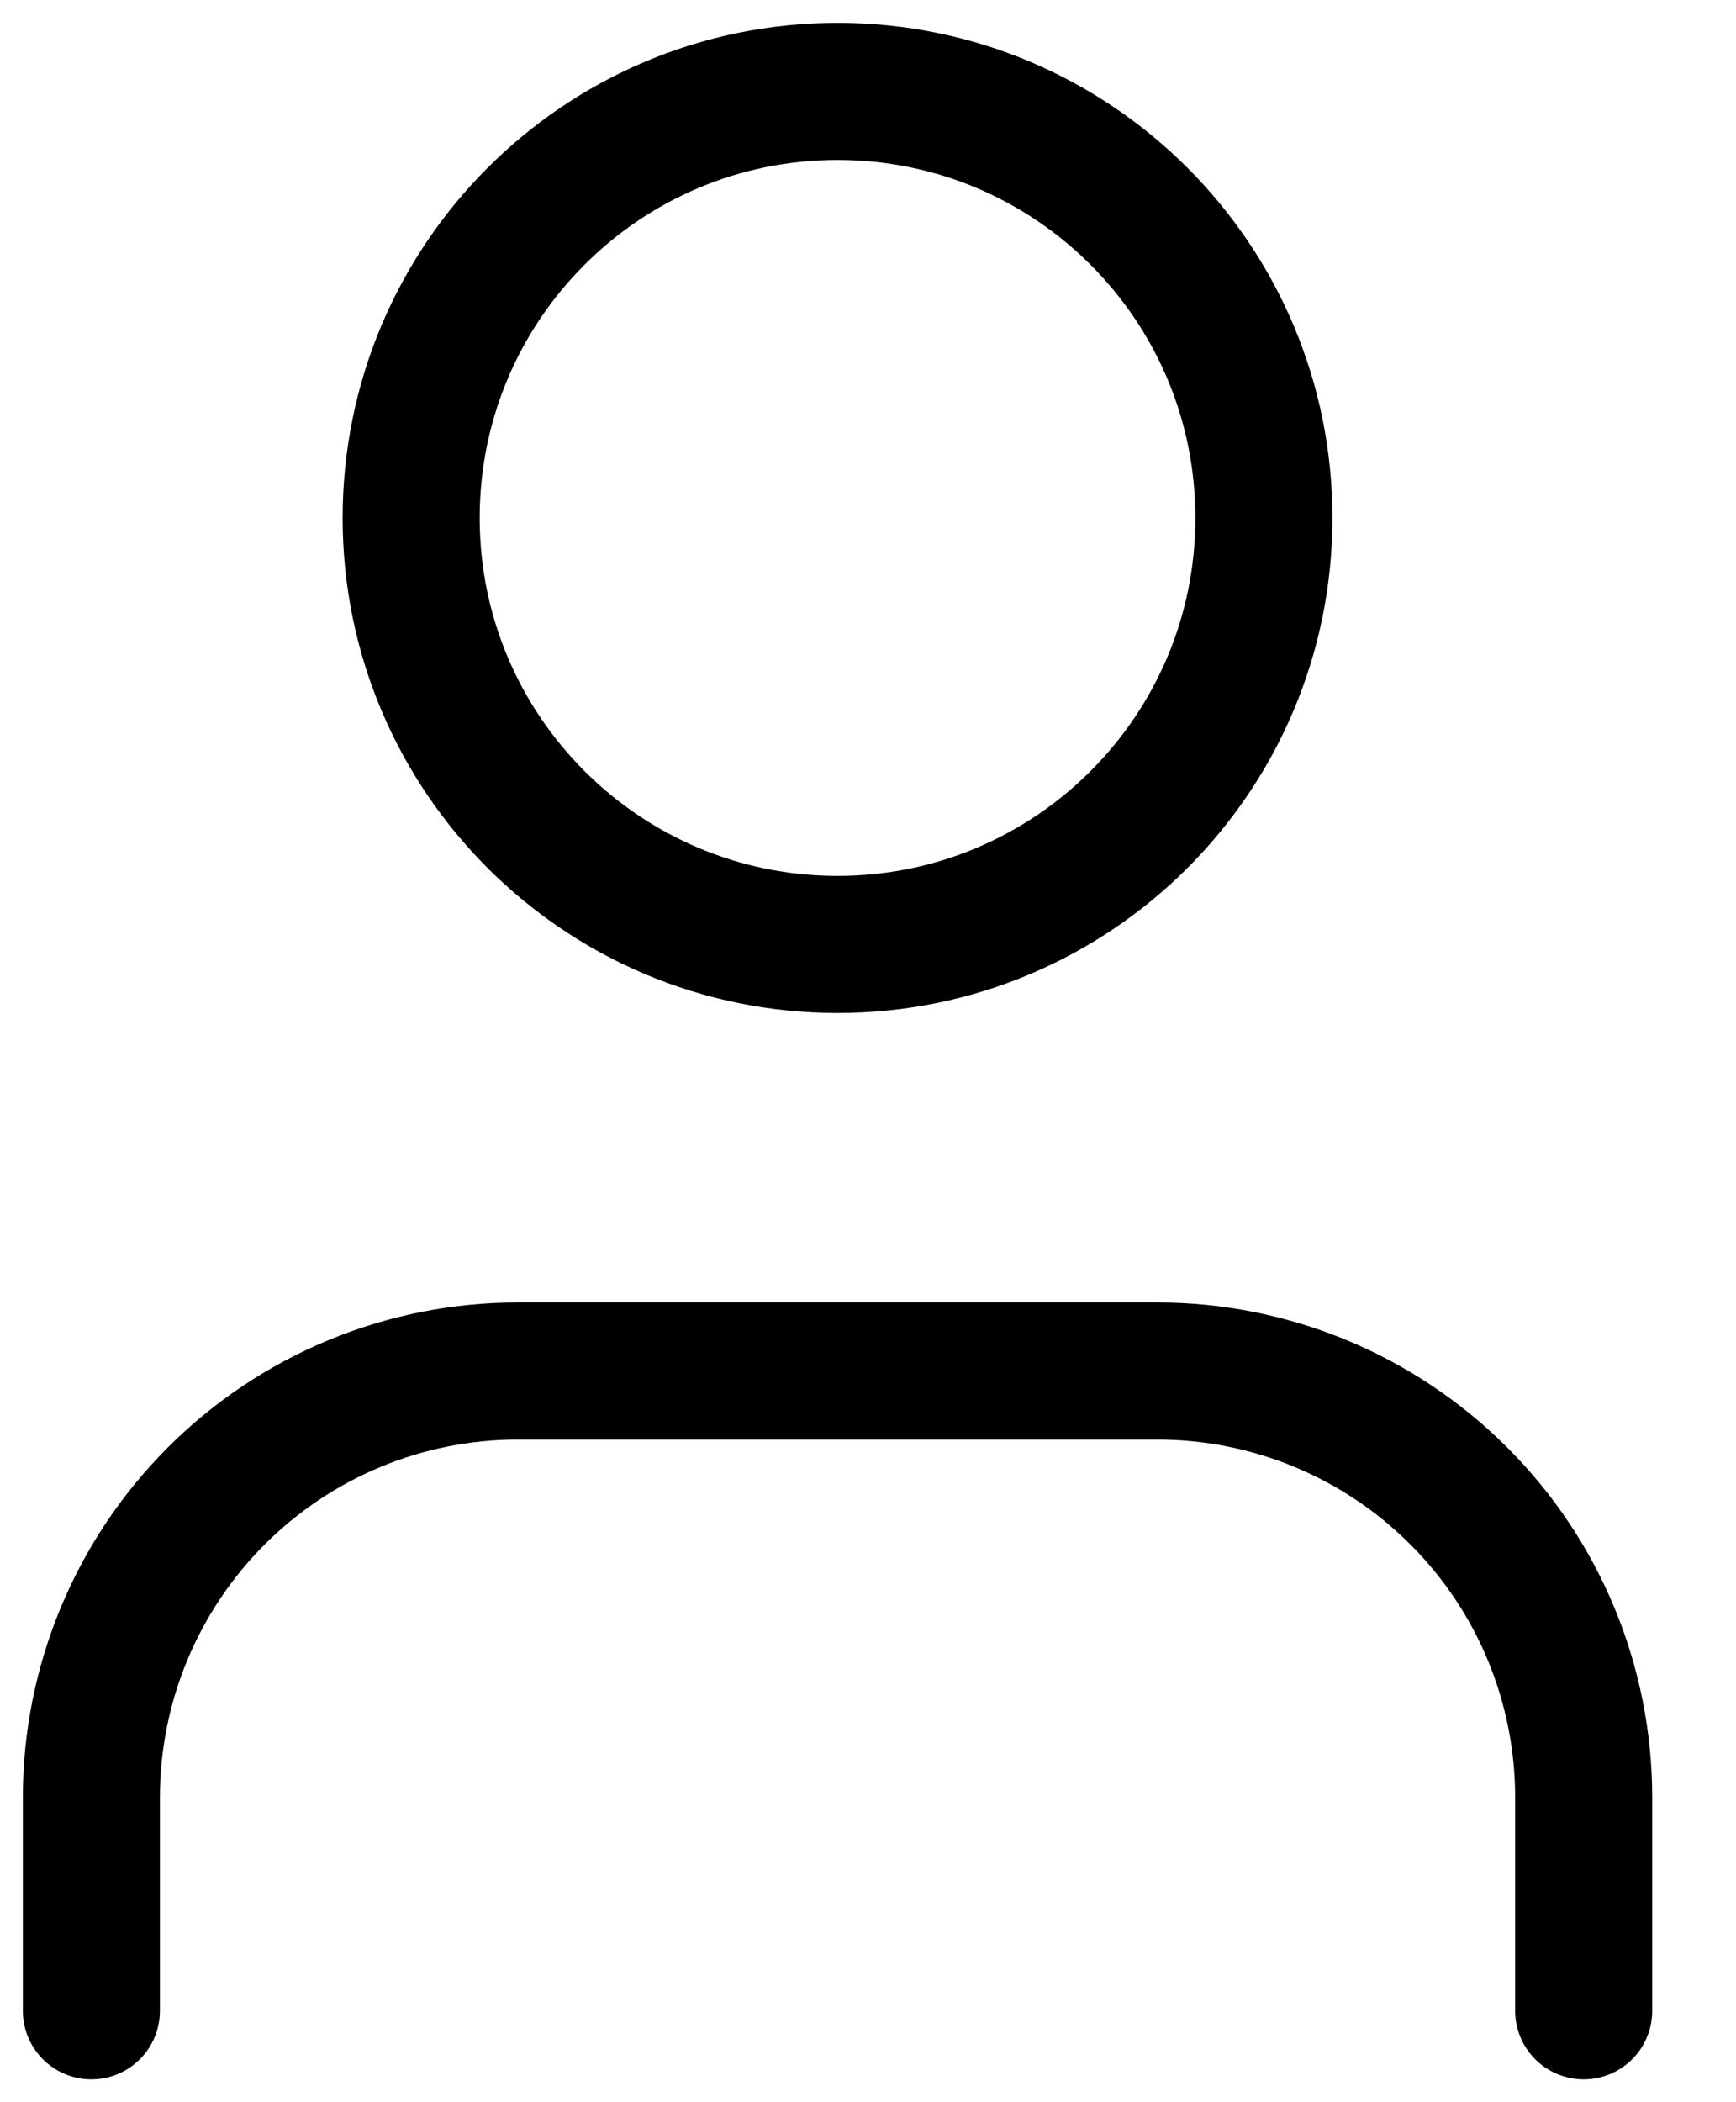
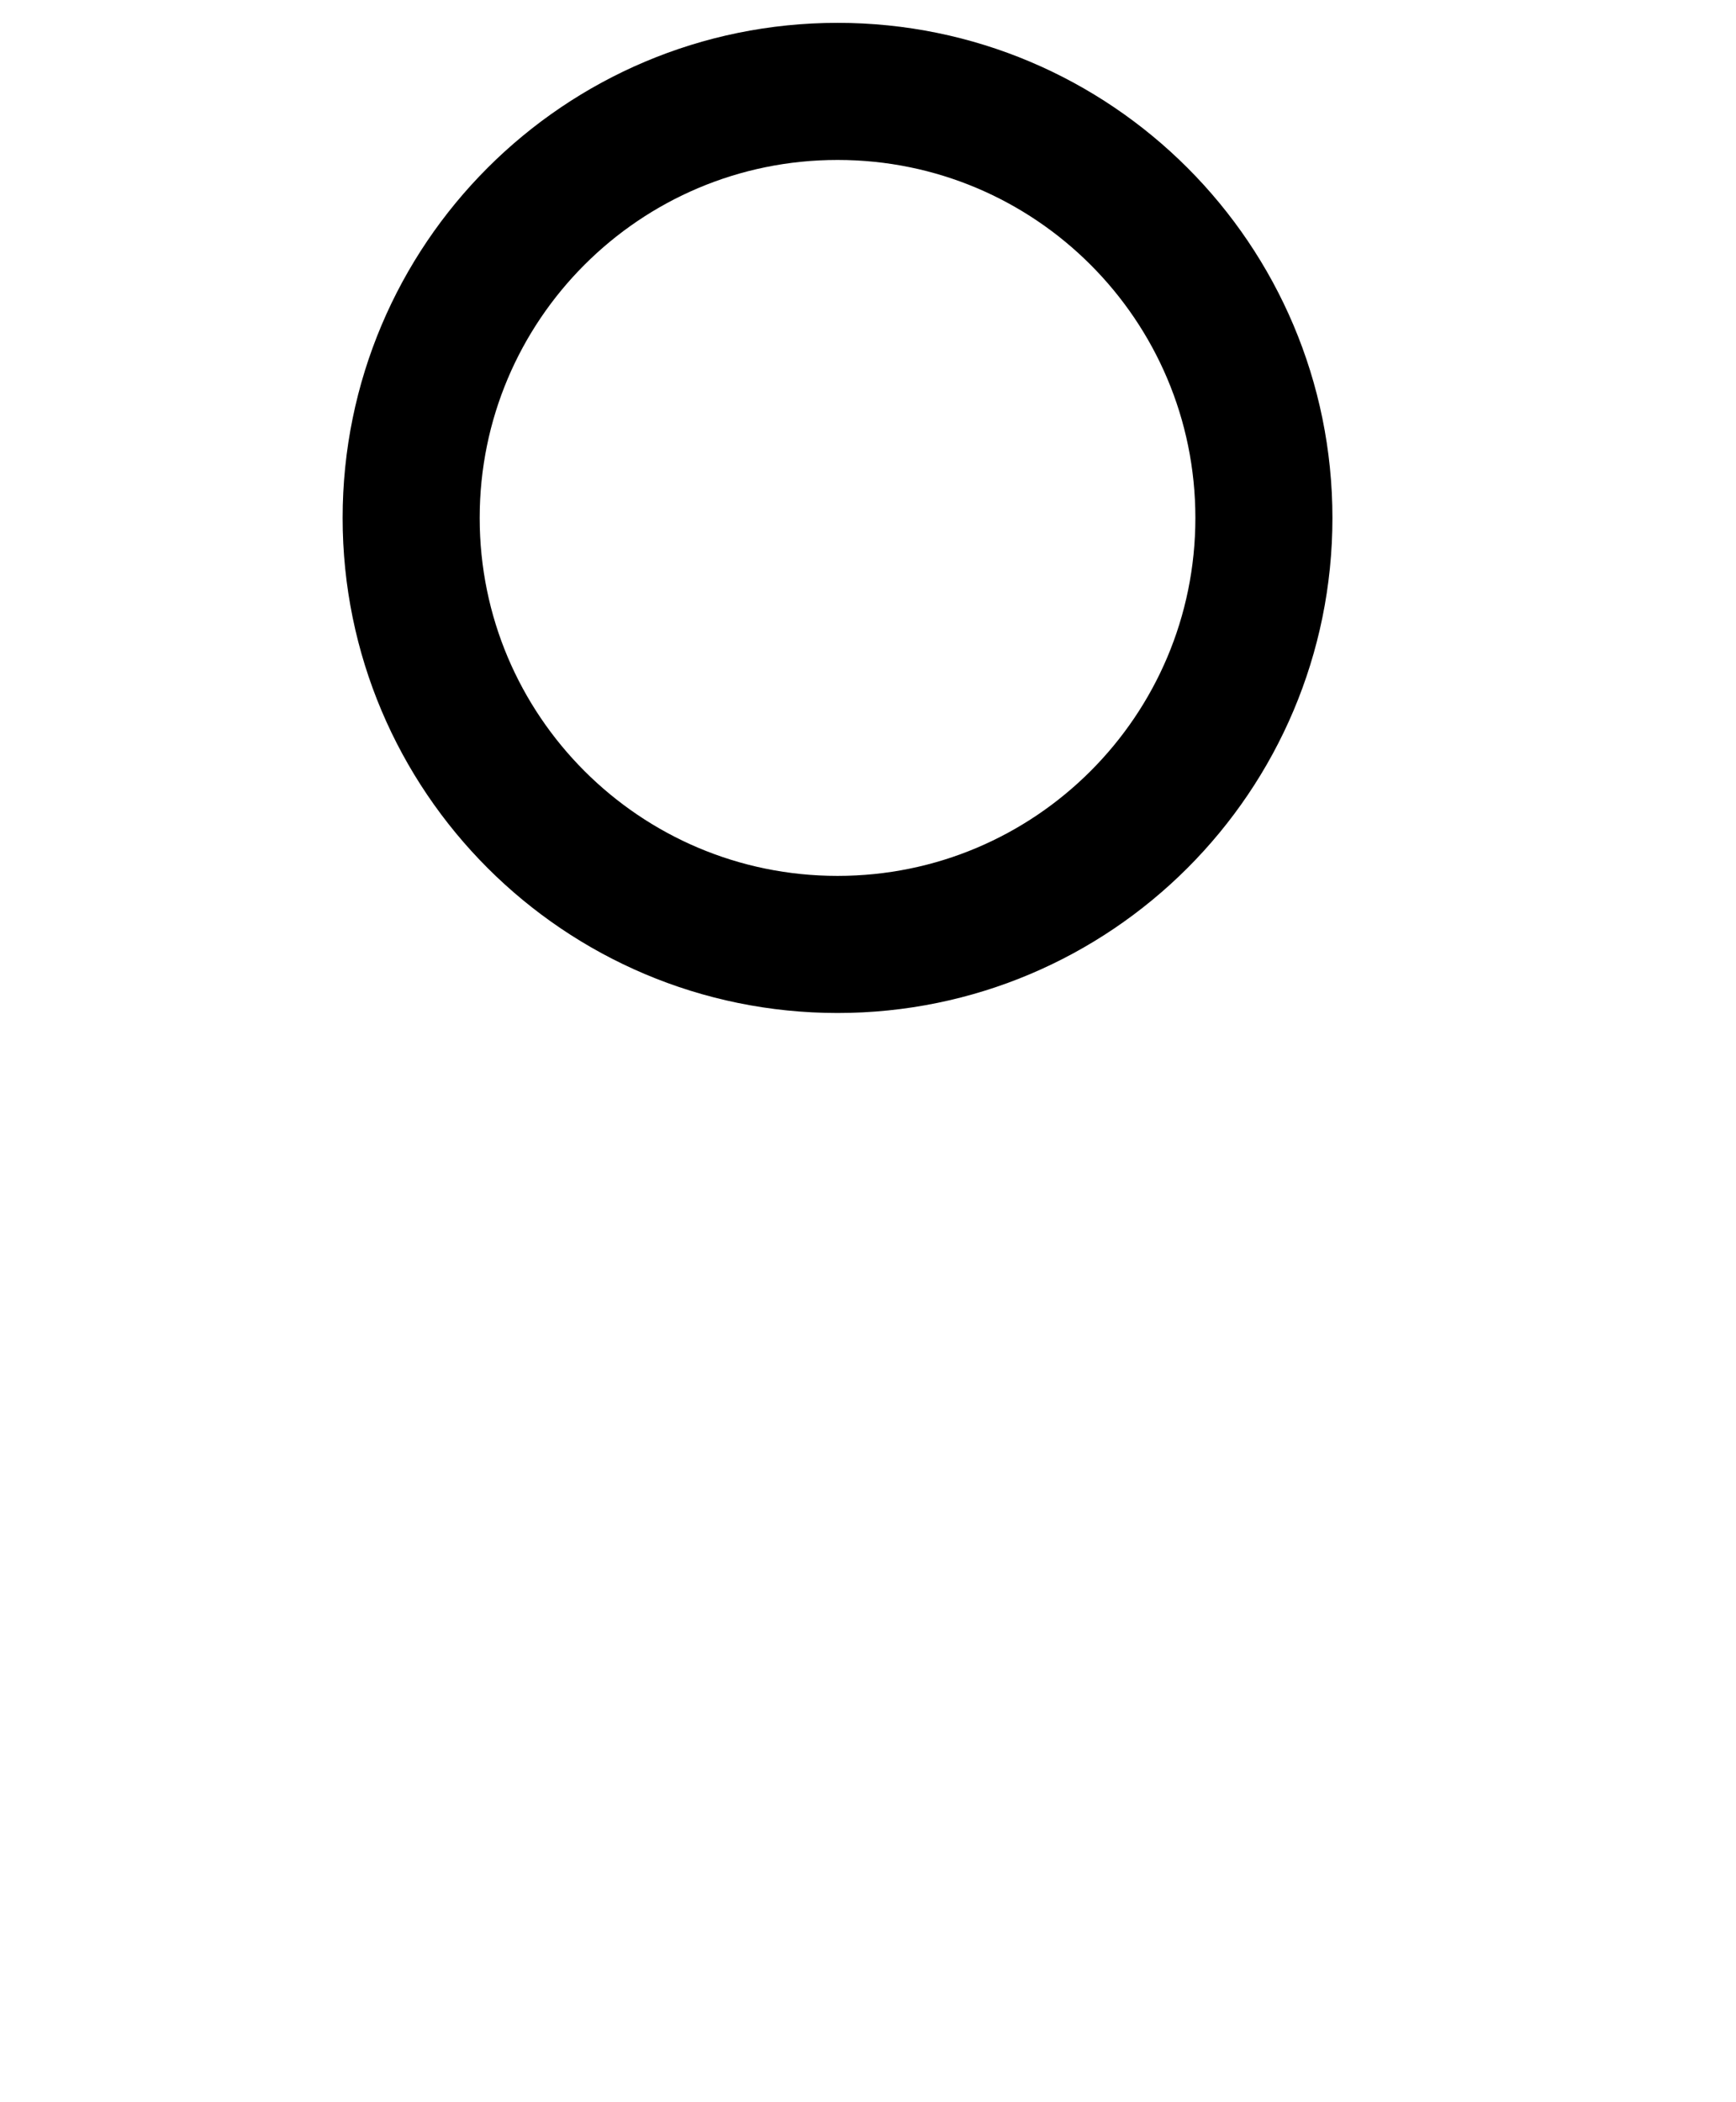
<svg xmlns="http://www.w3.org/2000/svg" width="19" height="23" viewBox="0 0 19 23" fill="none">
-   <path d="M17.333 22V19.667C17.333 18.429 16.842 17.242 15.966 16.367C15.091 15.492 13.904 15 12.667 15H5.667C4.429 15 3.242 15.492 2.367 16.367C1.492 17.242 1 18.429 1 19.667V22" stroke="currentColor" fill="none" stroke-width="1.5" stroke-linecap="round" stroke-linejoin="round" />
  <path d="M9.167 10.333C11.744 10.333 13.833 8.244 13.833 5.667C13.833 3.089 11.744 1 9.167 1C6.589 1 4.5 3.089 4.5 5.667C4.5 8.244 6.589 10.333 9.167 10.333Z" stroke="currentColor" fill="none" stroke-width="1.5" stroke-linecap="round" stroke-linejoin="round" />
</svg>